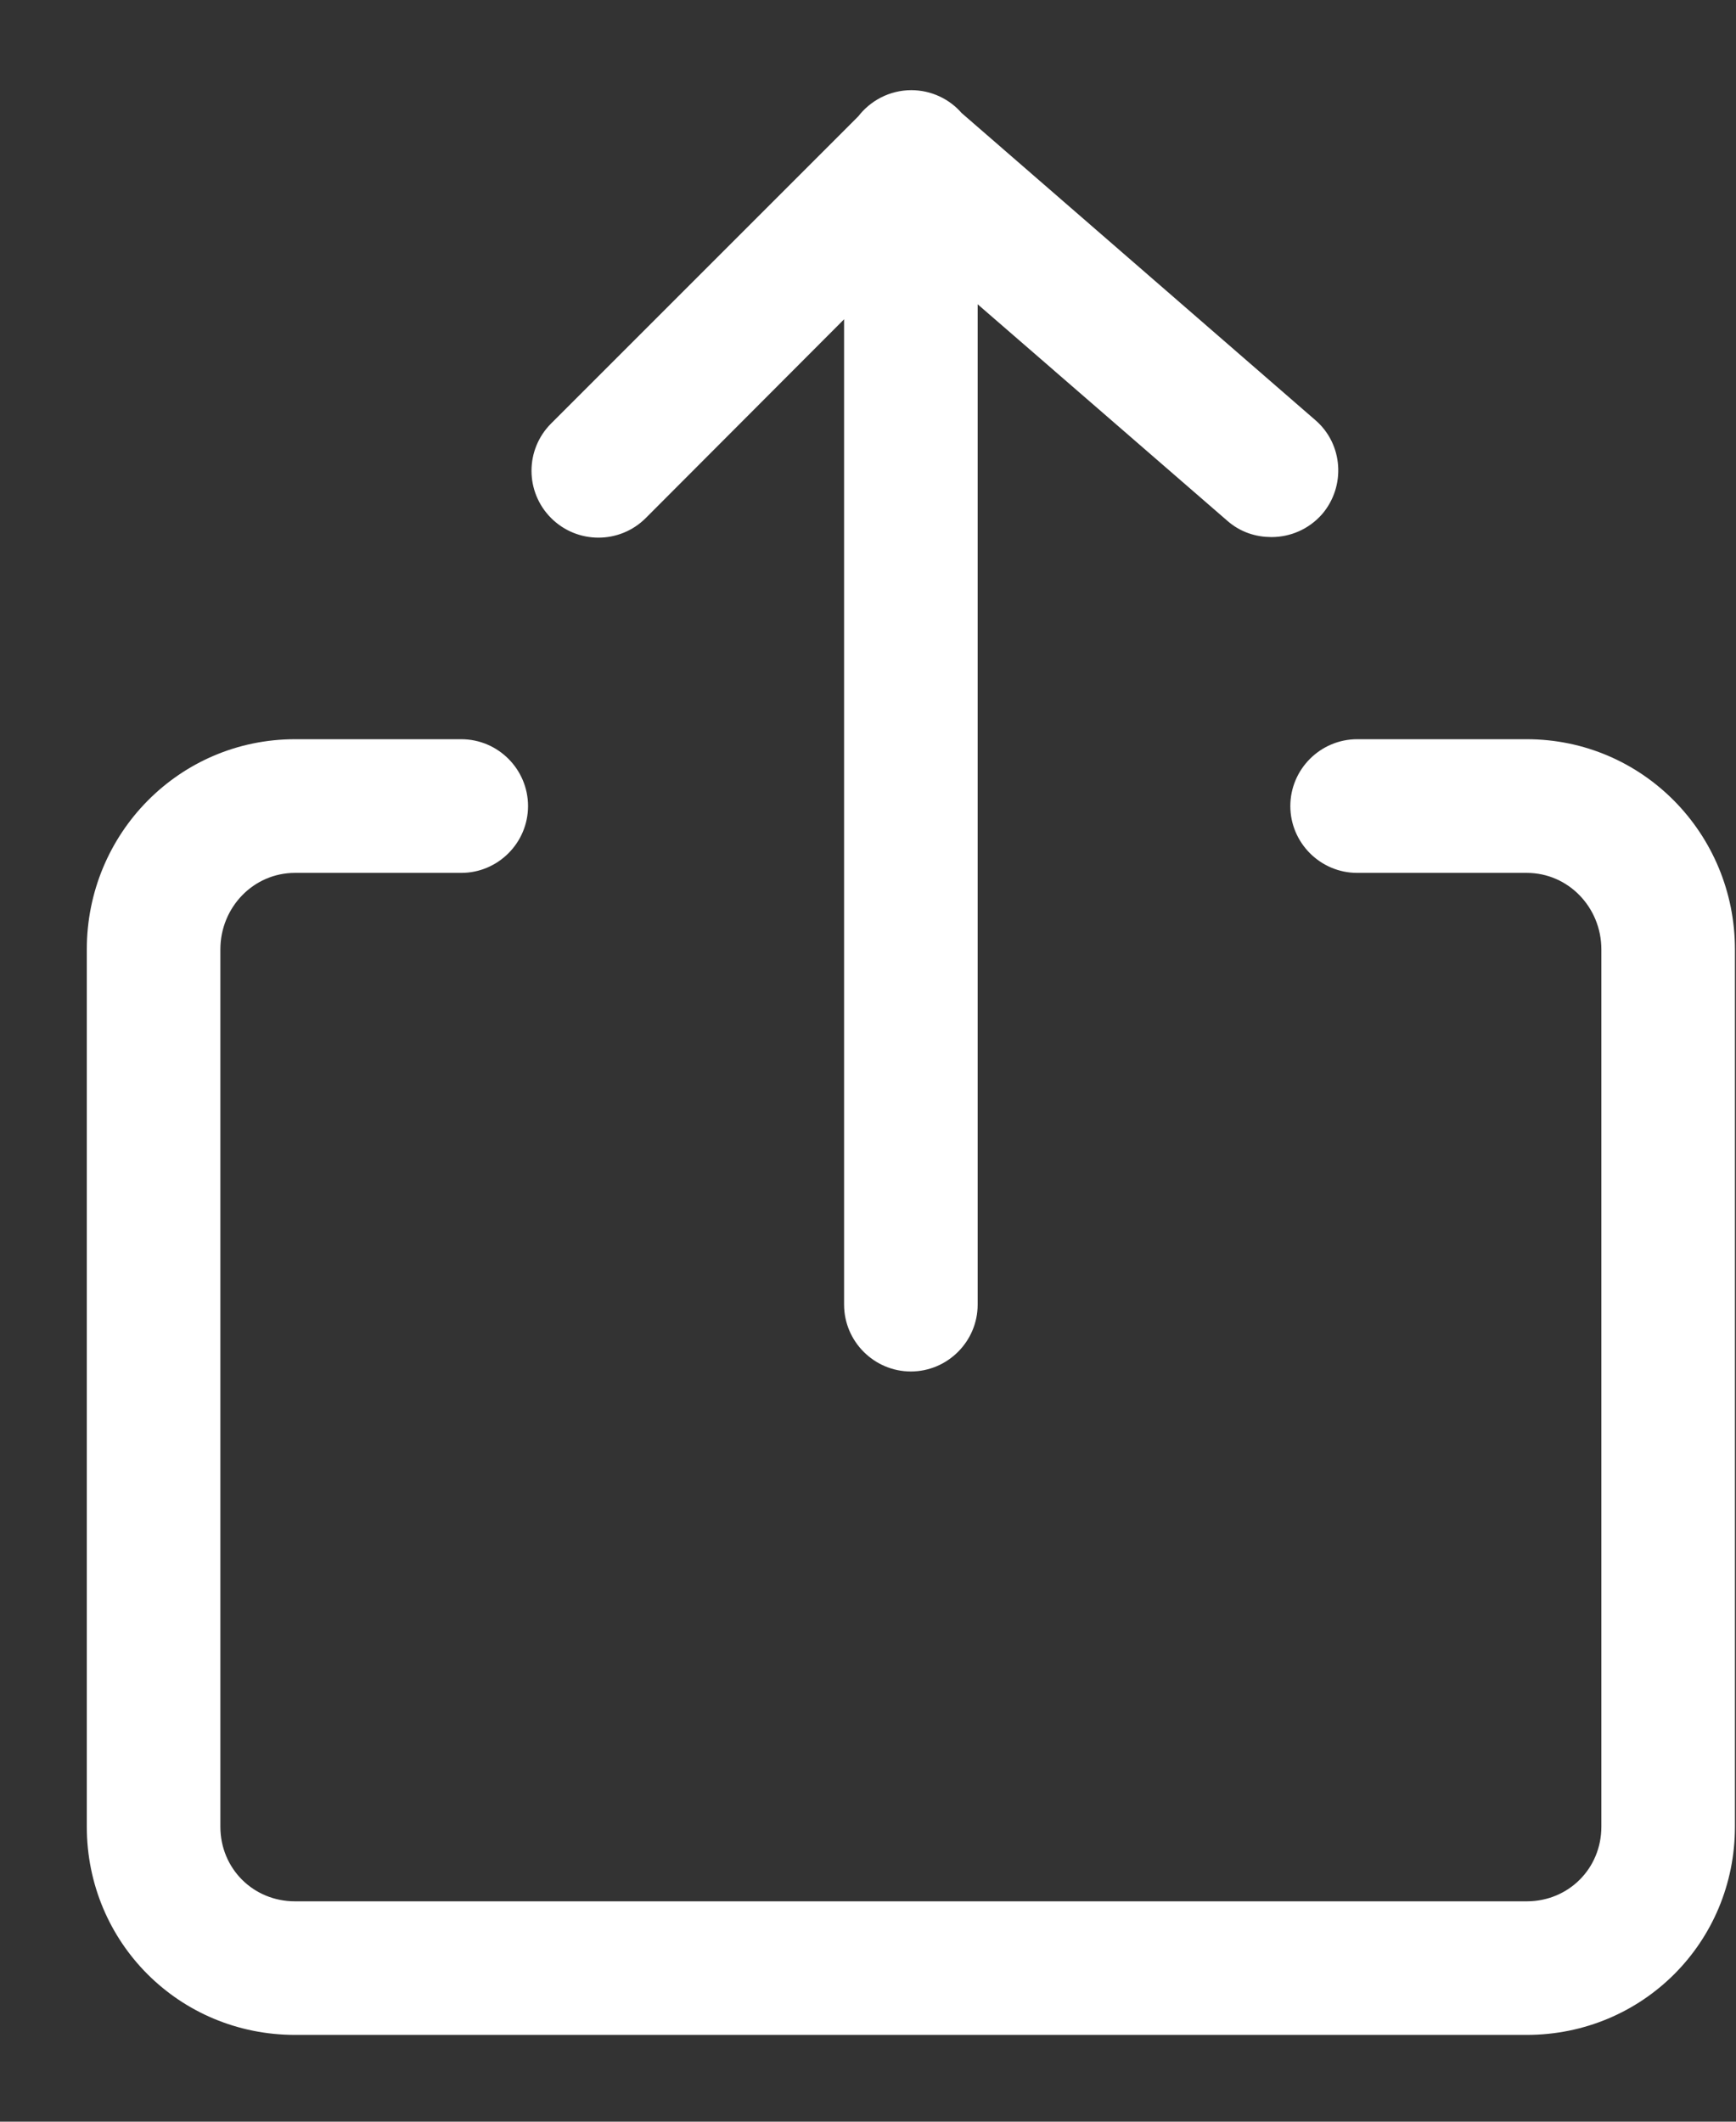
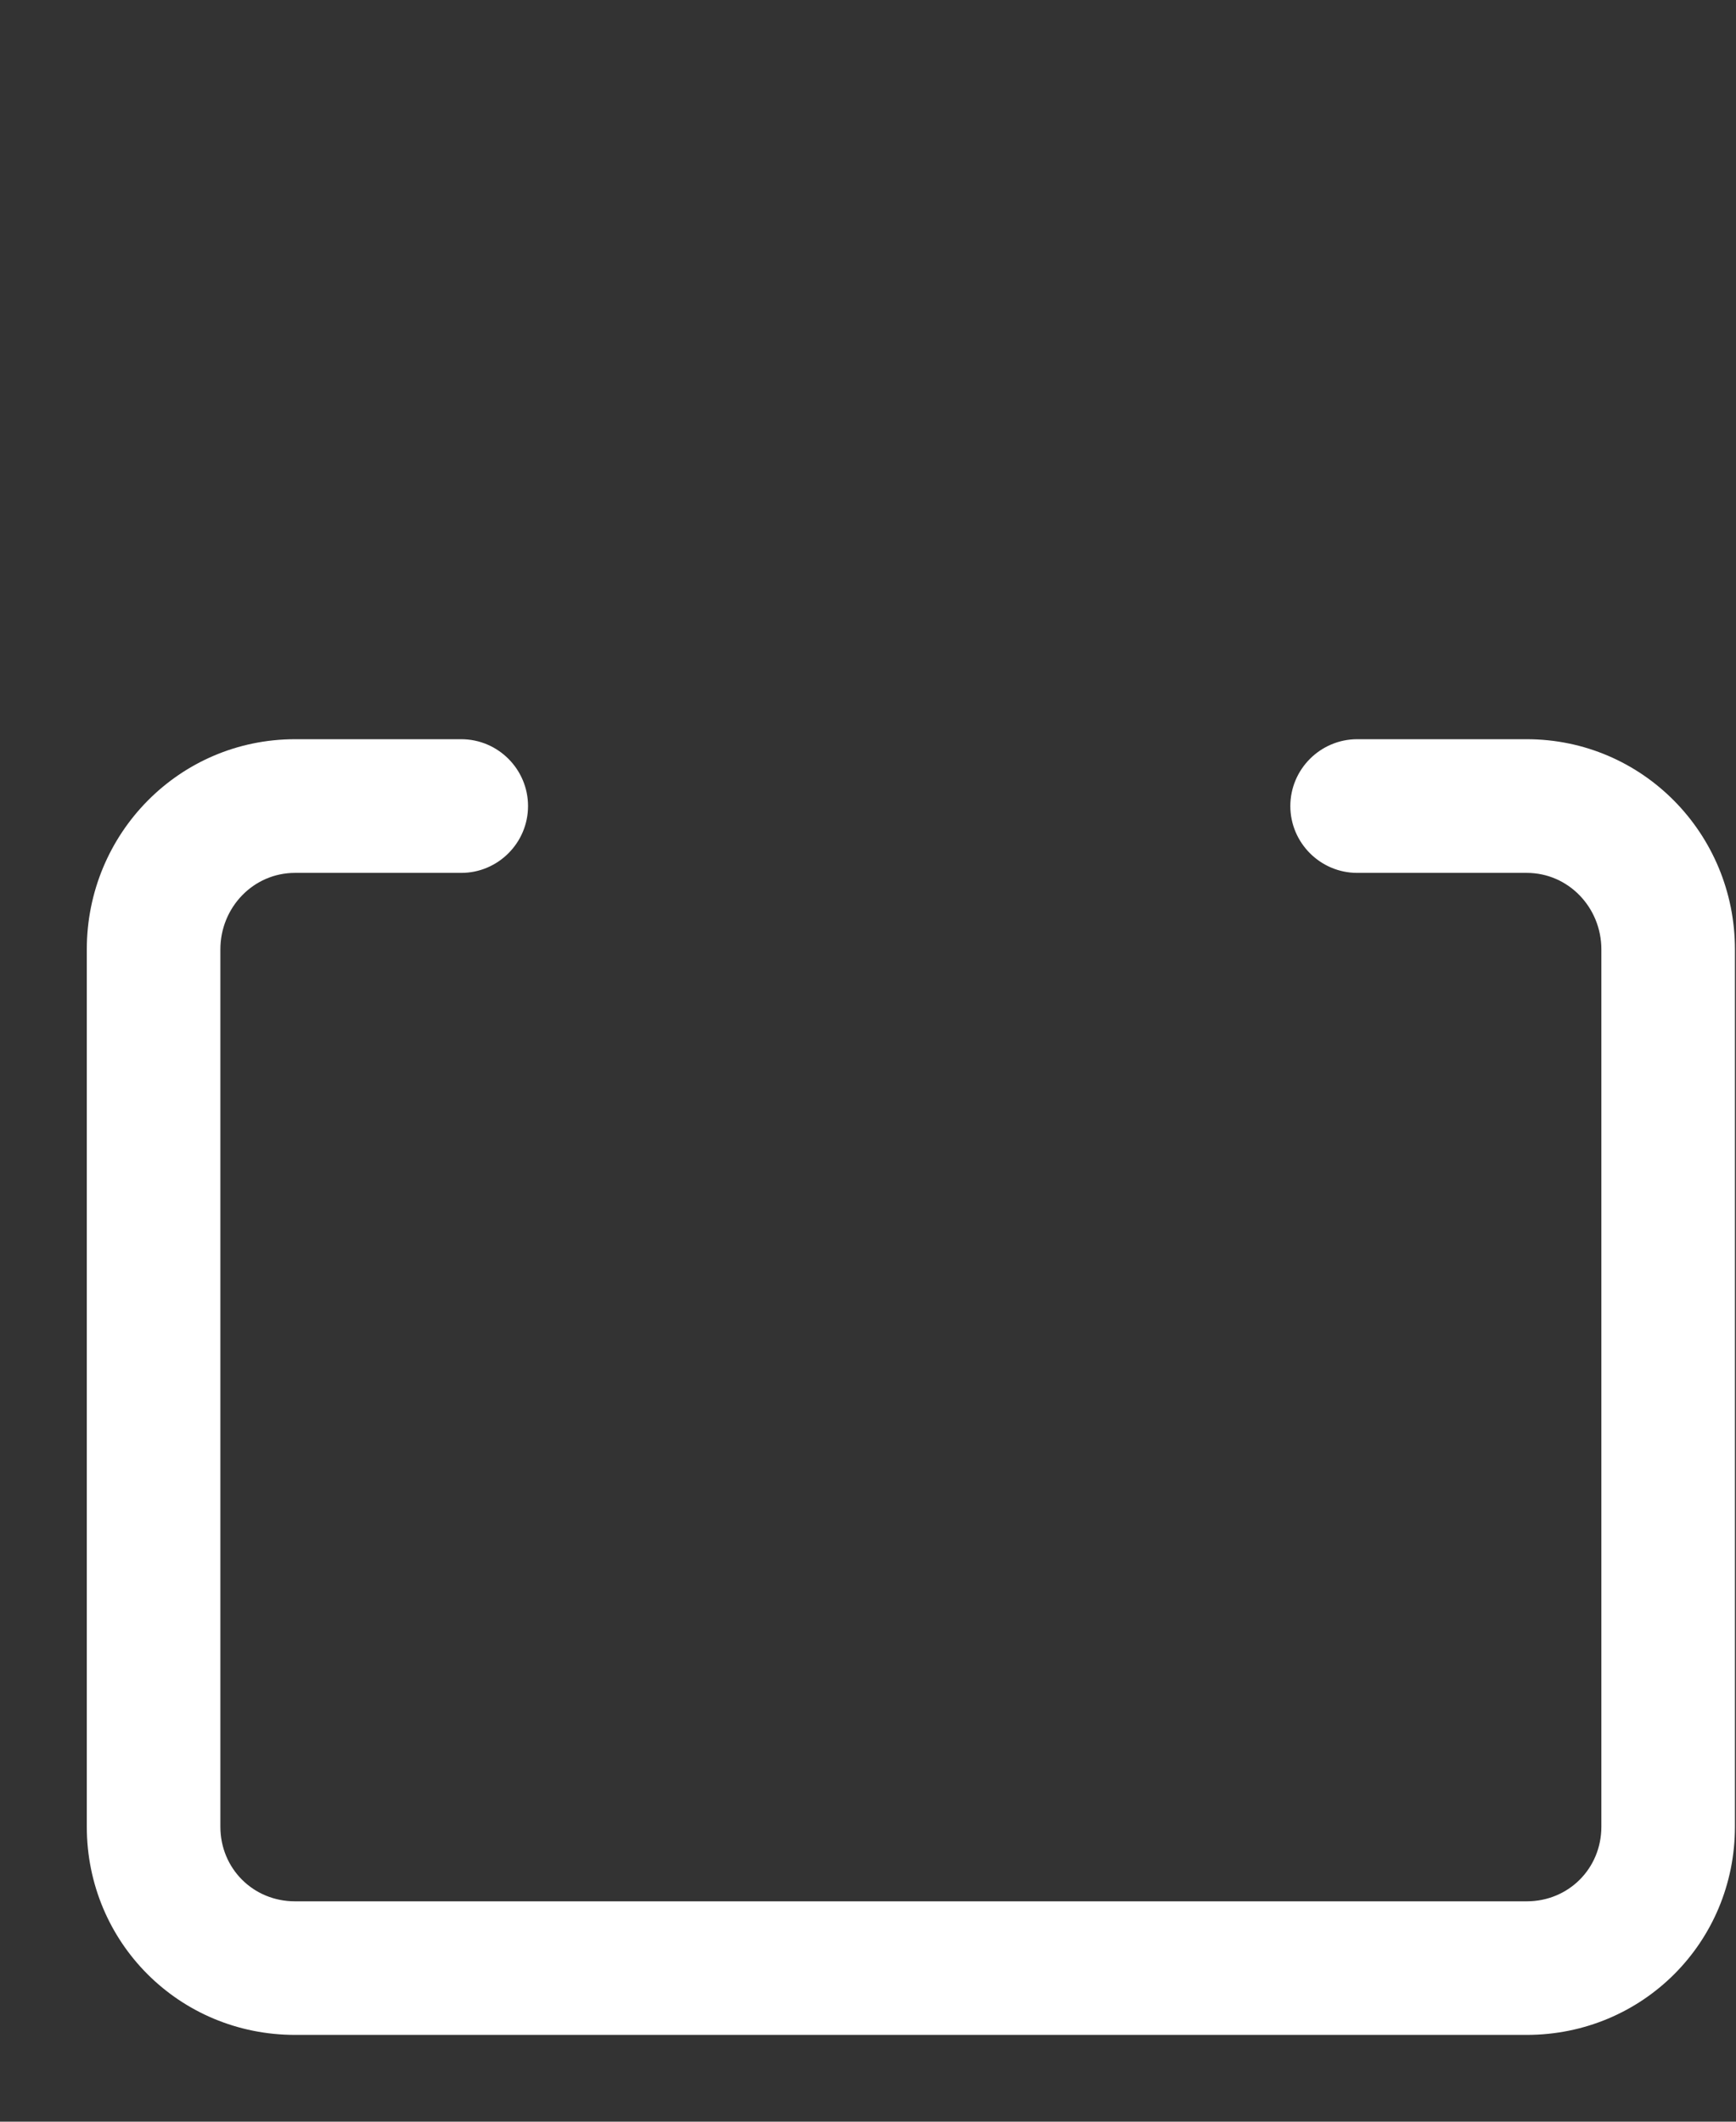
<svg xmlns="http://www.w3.org/2000/svg" width="18px" height="22px" viewBox="0 0 18 22" version="1.1">
  <rect x="0" y="0" width="18" height="22" fill="#333333" stroke="none" />
  <title>noun_Share_2028604_8e8e8e</title>
  <desc>Created with Sketch.</desc>
  <g id="Solidarity-with-memory" stroke="none" stroke-width="1" fill="none" fill-rule="evenodd">
    <g id="Memorial---obituary---mobile-Copy-16" transform="translate(-290, -243)" fill="#ffffff" stroke="#ffffff" stroke-width="0.2">
      <g id="Group-22" transform="translate(0, 244)">
        <g id="Group-35" transform="translate(151, 0)">
          <g id="Group-37" transform="translate(140, 0)">
            <g id="noun_Share_2028604_8e8e8e">
              <path d="M14.83,6.765 L13.072,6.765 C12.746,6.765 12.479,7.032 12.479,7.358 C12.479,7.684 12.746,7.951 13.072,7.951 L14.83,7.951 C15.319,7.951 15.704,8.356 15.704,8.844 L15.704,17.941 C15.704,18.43 15.319,18.815 14.83,18.815 L2.059,18.815 C1.57,18.815 1.185,18.43 1.185,17.941 L1.185,8.844 C1.185,8.356 1.57,7.951 2.059,7.951 L3.783,7.951 C4.109,7.951 4.375,7.684 4.375,7.358 C4.375,7.032 4.109,6.765 3.783,6.765 L2.059,6.765 C0.914,6.765 0,7.699 0,8.844 L0,17.941 C0,19.086 0.914,20 2.059,20 L14.83,20 C15.975,20 16.889,19.086 16.889,17.941 L16.889,8.844 C16.889,7.699 15.975,6.765 14.83,6.765 Z" id="Path" />
-               <path d="M8.444,13.121 C8.77,13.121 9.037,12.854 9.037,12.528 L9.037,1.936 L11.793,4.326 C11.906,4.425 12.044,4.469 12.183,4.469 C12.351,4.469 12.514,4.4 12.632,4.267 C12.844,4.02 12.82,3.644 12.573,3.432 L8.899,0.242 C8.79,0.114 8.627,0.035 8.449,0.035 C8.257,0.035 8.084,0.128 7.975,0.272 L4.785,3.462 C4.553,3.694 4.553,4.069 4.785,4.301 C5.017,4.533 5.393,4.533 5.625,4.301 L7.852,2.069 L7.852,12.528 C7.852,12.854 8.119,13.121 8.444,13.121 Z" id="Path" />
            </g>
          </g>
        </g>
      </g>
    </g>
  </g>
</svg>